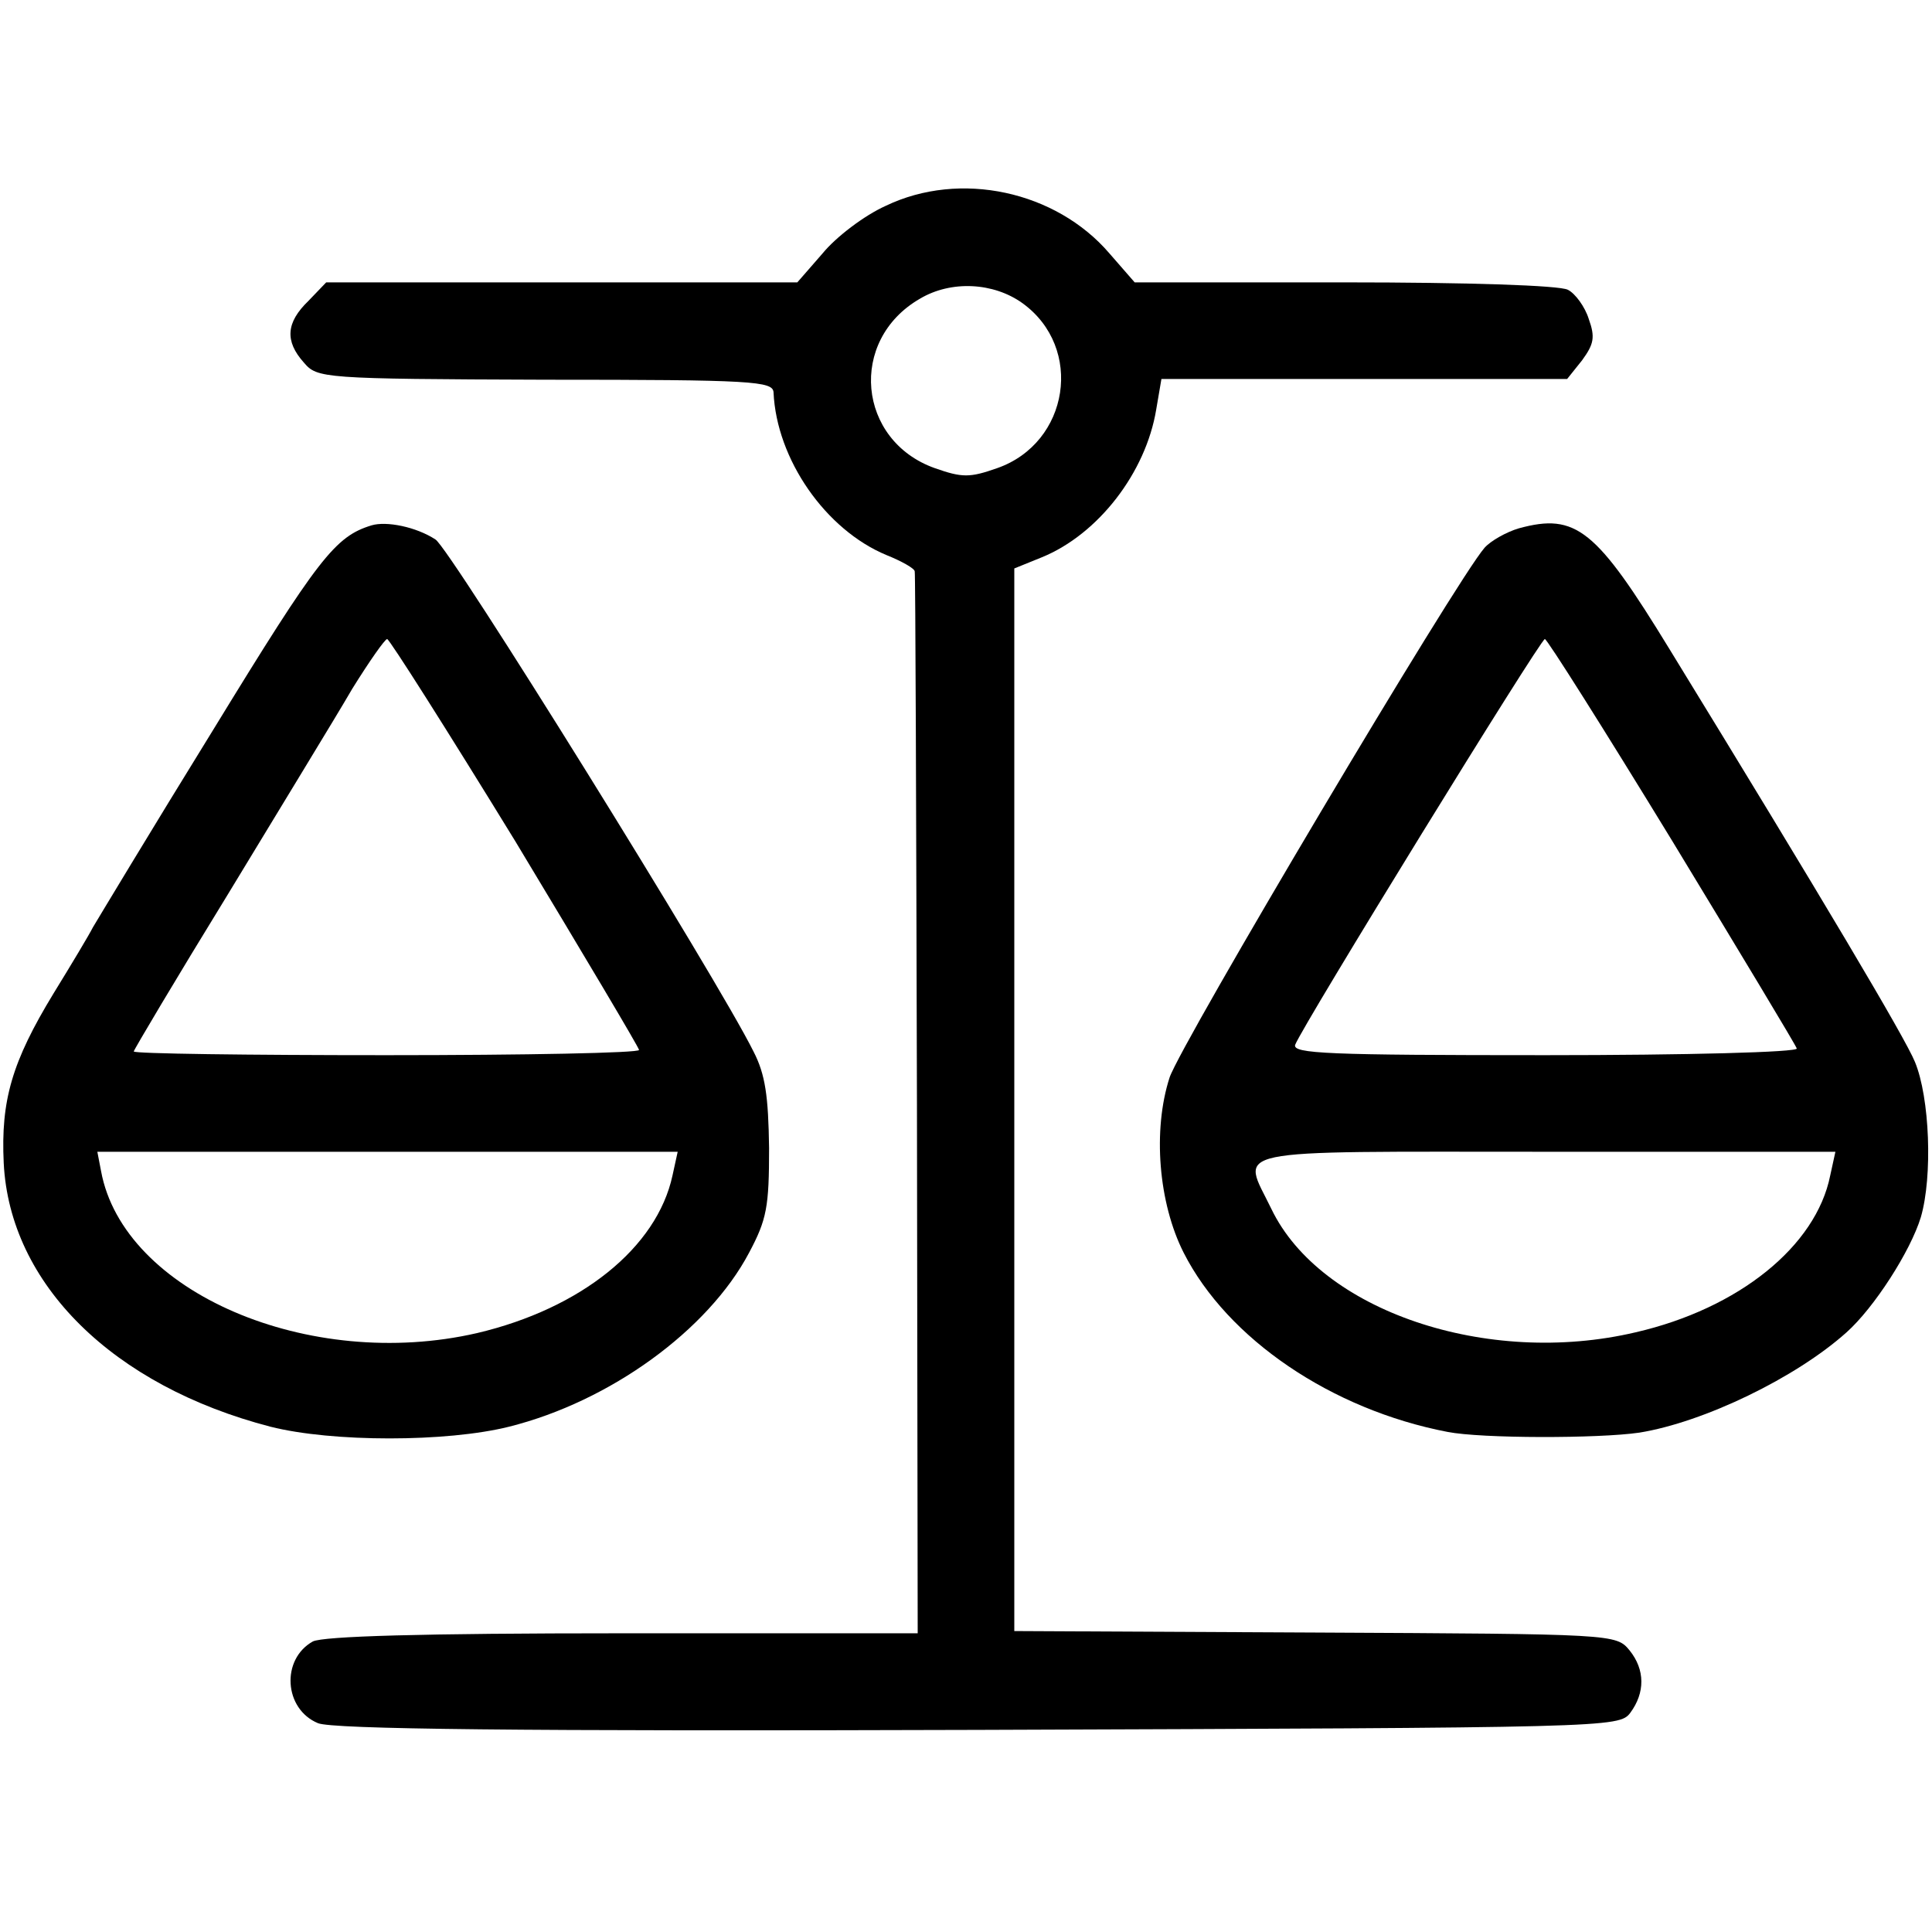
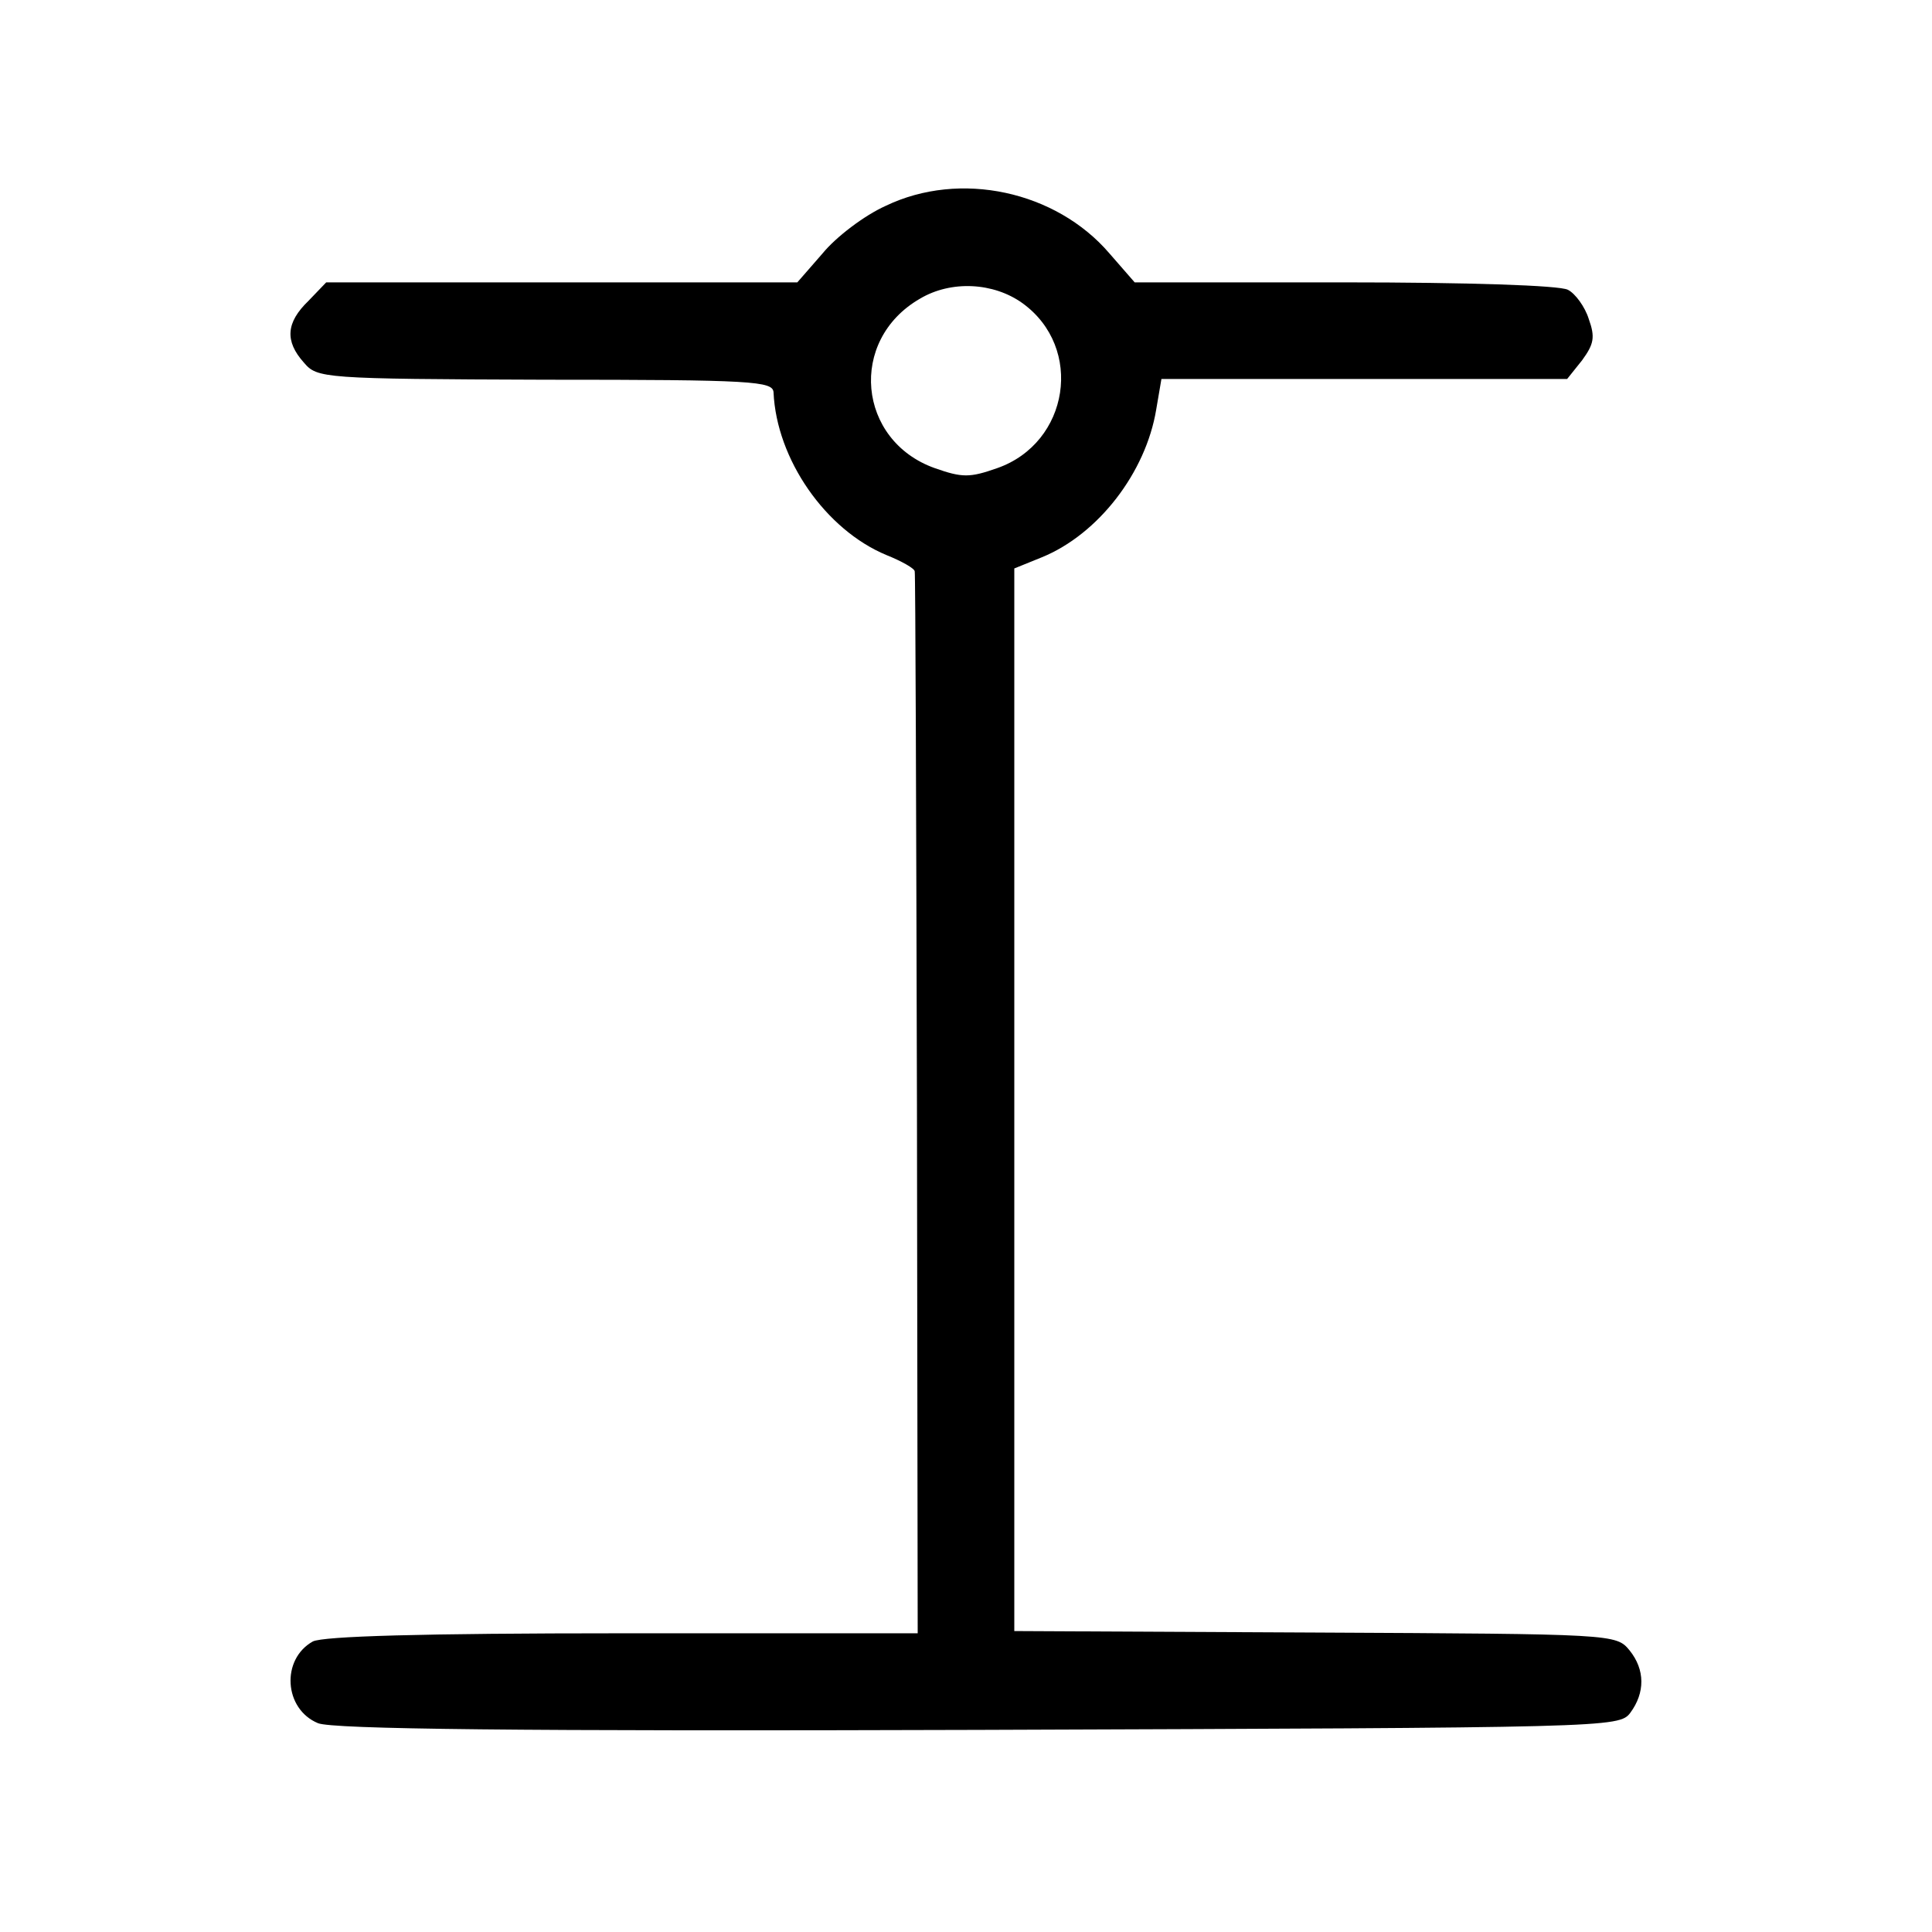
<svg xmlns="http://www.w3.org/2000/svg" version="1.0" width="260pt" height="260pt" viewBox="0 0 260 260" preserveAspectRatio="xMidYMid meet">
  <g transform="translate(0,260) scale(0.1,-0.1)" fill="#000000" stroke="none">
    <path d="M1192 2323 c-29 -13 -67 -42 -85 -64 l-34 -39 -317 0 -317 0 -24 -25 c-30 -29 -32 -54 -6 -83 18 -21 24 -22 325 -23 280 0 306 -2 307 -17 4 -90 70 -185 152 -219 20 -8 38 -18 38 -22 1 -3 2 -326 3 -718 l1 -711 -397 0 c-272 0 -403 -4 -417 -11 -43 -24 -39 -91 7 -110 20 -8 266 -11 889 -9 849 3 862 3 877 23 20 27 20 58 -1 84 -18 22 -21 22 -423 24 l-405 2 0 715 0 715 37 15 c76 31 140 114 154 199 l7 41 273 0 273 0 20 25 c16 22 18 31 9 56 -5 16 -18 34 -28 39 -11 6 -136 10 -301 10 l-282 0 -34 39 c-72 84 -201 112 -301 64z m184 -131 c83 -60 63 -188 -34 -222 -37 -13 -47 -13 -84 0 -104 37 -117 172 -20 228 42 25 99 22 138 -6z" />
-     <path d="M500 1893 c-49 -15 -71 -43 -213 -275 -84 -136 -156 -256 -162 -266 -5 -10 -29 -50 -53 -89 -56 -92 -71 -144 -67 -228 8 -163 147 -300 359 -355 83 -21 237 -21 321 0 136 34 268 130 323 234 24 45 27 62 27 141 -1 70 -5 99 -21 130 -48 97 -409 678 -428 689 -26 17 -66 25 -86 19z m194 -426 c91 -151 166 -277 166 -280 0 -4 -153 -7 -340 -7 -187 0 -340 2 -340 5 0 2 57 98 127 212 69 114 145 238 167 276 23 37 44 67 47 67 3 0 81 -123 173 -273z m211 -449 c-21 -97 -123 -179 -263 -212 -226 -52 -476 55 -506 218 l-5 26 390 0 391 0 -7 -32z" />
-     <path d="M2044 1889 c-17 -5 -38 -17 -46 -26 -38 -43 -409 -668 -424 -713 -23 -71 -15 -169 19 -236 59 -116 199 -211 355 -241 46 -9 203 -9 258 -1 87 14 211 74 279 135 37 33 86 109 100 155 16 55 12 161 -8 209 -13 32 -124 219 -330 555 -99 162 -126 184 -203 163z m206 -420 c91 -150 167 -276 168 -280 2 -5 -148 -9 -338 -9 -293 0 -341 2 -337 14 10 26 330 546 336 546 3 0 80 -122 171 -271z m213 -451 c-19 -95 -123 -179 -262 -211 -200 -47 -424 29 -490 166 -40 83 -70 77 369 77 l390 0 -7 -32z" />
  </g>
</svg>